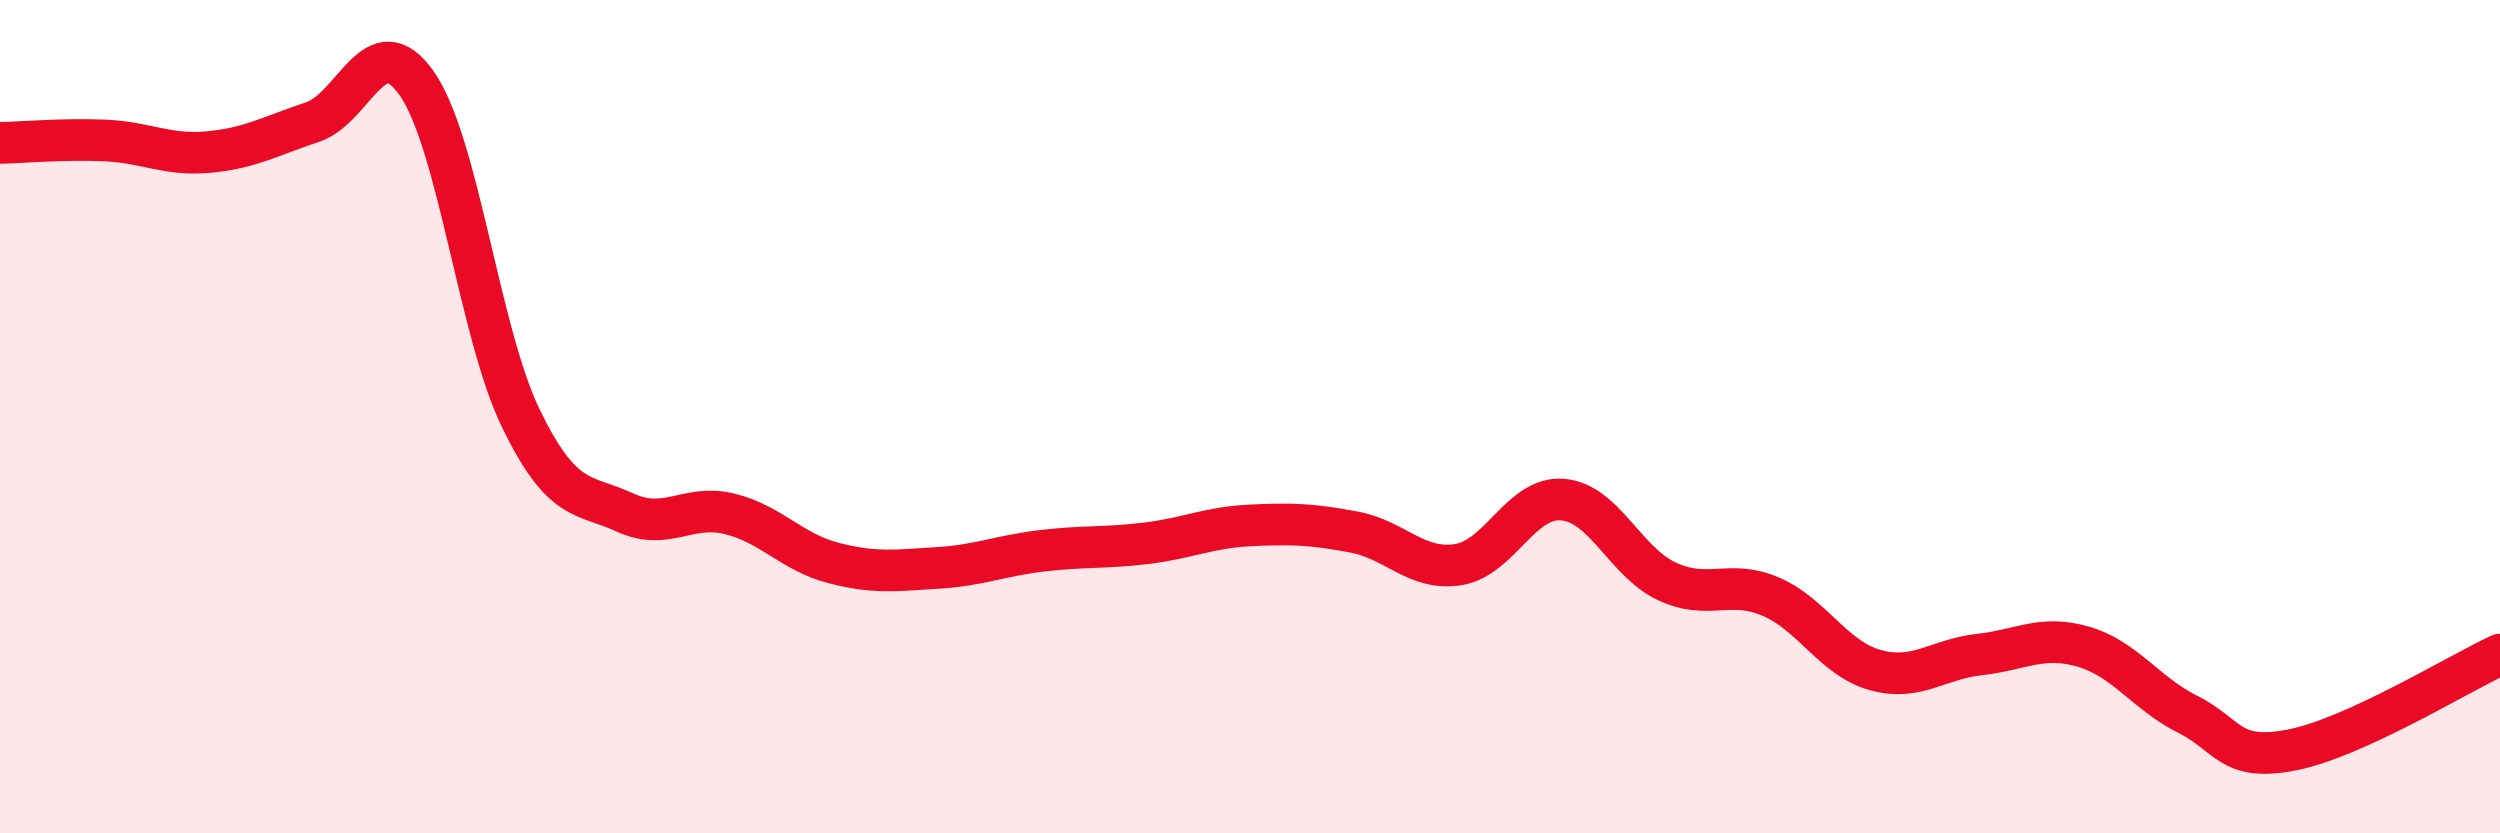
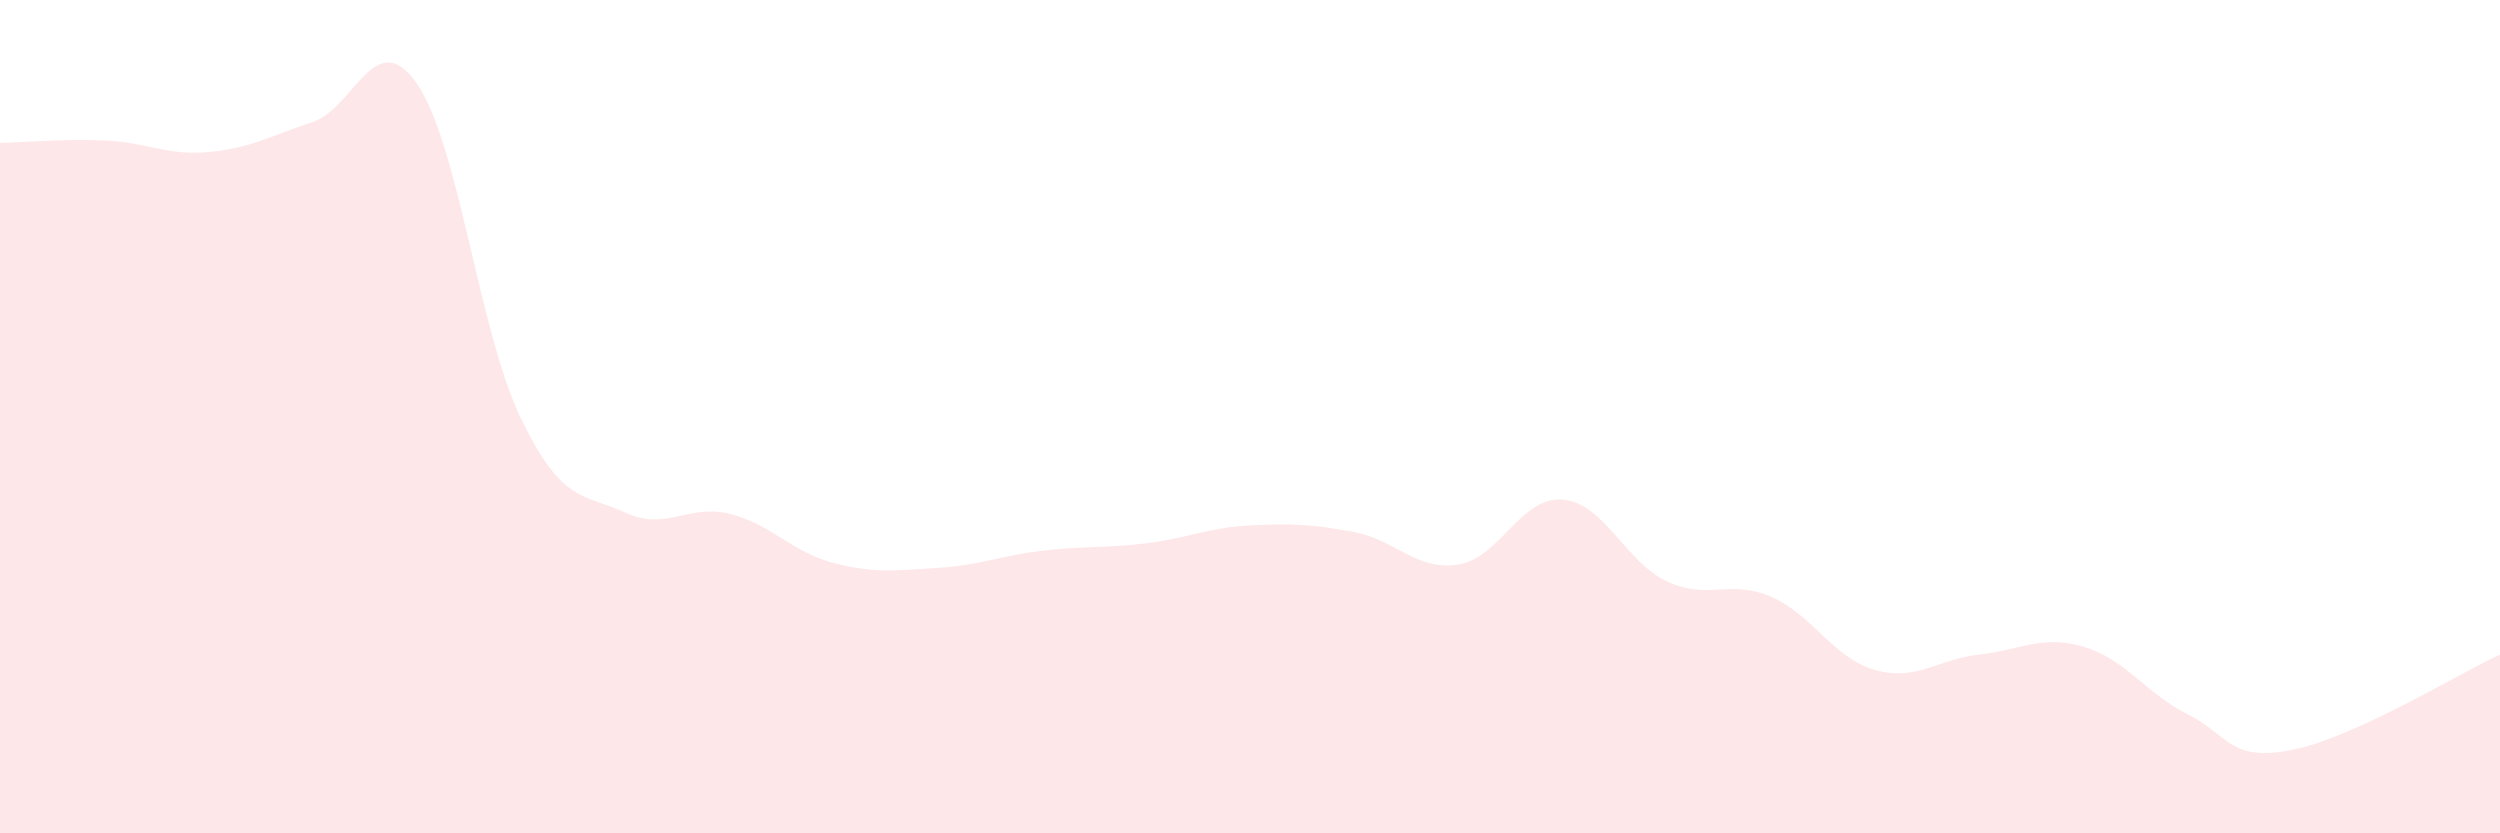
<svg xmlns="http://www.w3.org/2000/svg" width="60" height="20" viewBox="0 0 60 20">
  <path d="M 0,3.43 C 0.5,3.42 1.5,3.33 2.5,3.37 C 3.5,3.41 4,3.74 5,3.65 C 6,3.56 6.5,3.26 7.5,2.93 C 8.5,2.6 9,0.58 10,2 C 11,3.42 11.5,7.98 12.5,10.04 C 13.5,12.1 14,11.84 15,12.3 C 16,12.76 16.5,12.09 17.5,12.33 C 18.5,12.57 19,13.25 20,13.51 C 21,13.77 21.5,13.69 22.5,13.63 C 23.5,13.57 24,13.34 25,13.22 C 26,13.1 26.5,13.16 27.5,13.04 C 28.5,12.92 29,12.66 30,12.61 C 31,12.56 31.5,12.58 32.5,12.77 C 33.5,12.96 34,13.71 35,13.55 C 36,13.39 36.5,11.91 37.5,11.99 C 38.5,12.07 39,13.48 40,13.95 C 41,14.42 41.5,13.89 42.5,14.32 C 43.5,14.75 44,15.8 45,16.08 C 46,16.36 46.5,15.82 47.5,15.71 C 48.5,15.6 49,15.23 50,15.52 C 51,15.81 51.5,16.64 52.5,17.14 C 53.5,17.64 53.5,18.29 55,18 C 56.5,17.71 59,16.17 60,15.71L60 20L0 20Z" fill="#EB0A25" opacity="0.1" stroke-linecap="round" stroke-linejoin="round" />
-   <path d="M 0,3.43 C 0.5,3.42 1.5,3.33 2.5,3.37 C 3.5,3.41 4,3.74 5,3.65 C 6,3.56 6.5,3.26 7.5,2.93 C 8.5,2.6 9,0.58 10,2 C 11,3.42 11.5,7.98 12.5,10.04 C 13.5,12.1 14,11.84 15,12.3 C 16,12.76 16.5,12.09 17.5,12.33 C 18.5,12.57 19,13.25 20,13.51 C 21,13.77 21.5,13.69 22.5,13.63 C 23.5,13.57 24,13.34 25,13.22 C 26,13.1 26.5,13.16 27.5,13.04 C 28.5,12.92 29,12.66 30,12.61 C 31,12.56 31.5,12.58 32.5,12.77 C 33.5,12.96 34,13.71 35,13.55 C 36,13.39 36.5,11.91 37.5,11.99 C 38.5,12.07 39,13.48 40,13.95 C 41,14.42 41.5,13.89 42.5,14.32 C 43.5,14.75 44,15.8 45,16.08 C 46,16.36 46.5,15.82 47.5,15.71 C 48.5,15.6 49,15.23 50,15.52 C 51,15.81 51.5,16.64 52.5,17.14 C 53.5,17.64 53.5,18.29 55,18 C 56.5,17.71 59,16.17 60,15.71" stroke="#EB0A25" stroke-width="1" fill="none" stroke-linecap="round" stroke-linejoin="round" />
</svg>